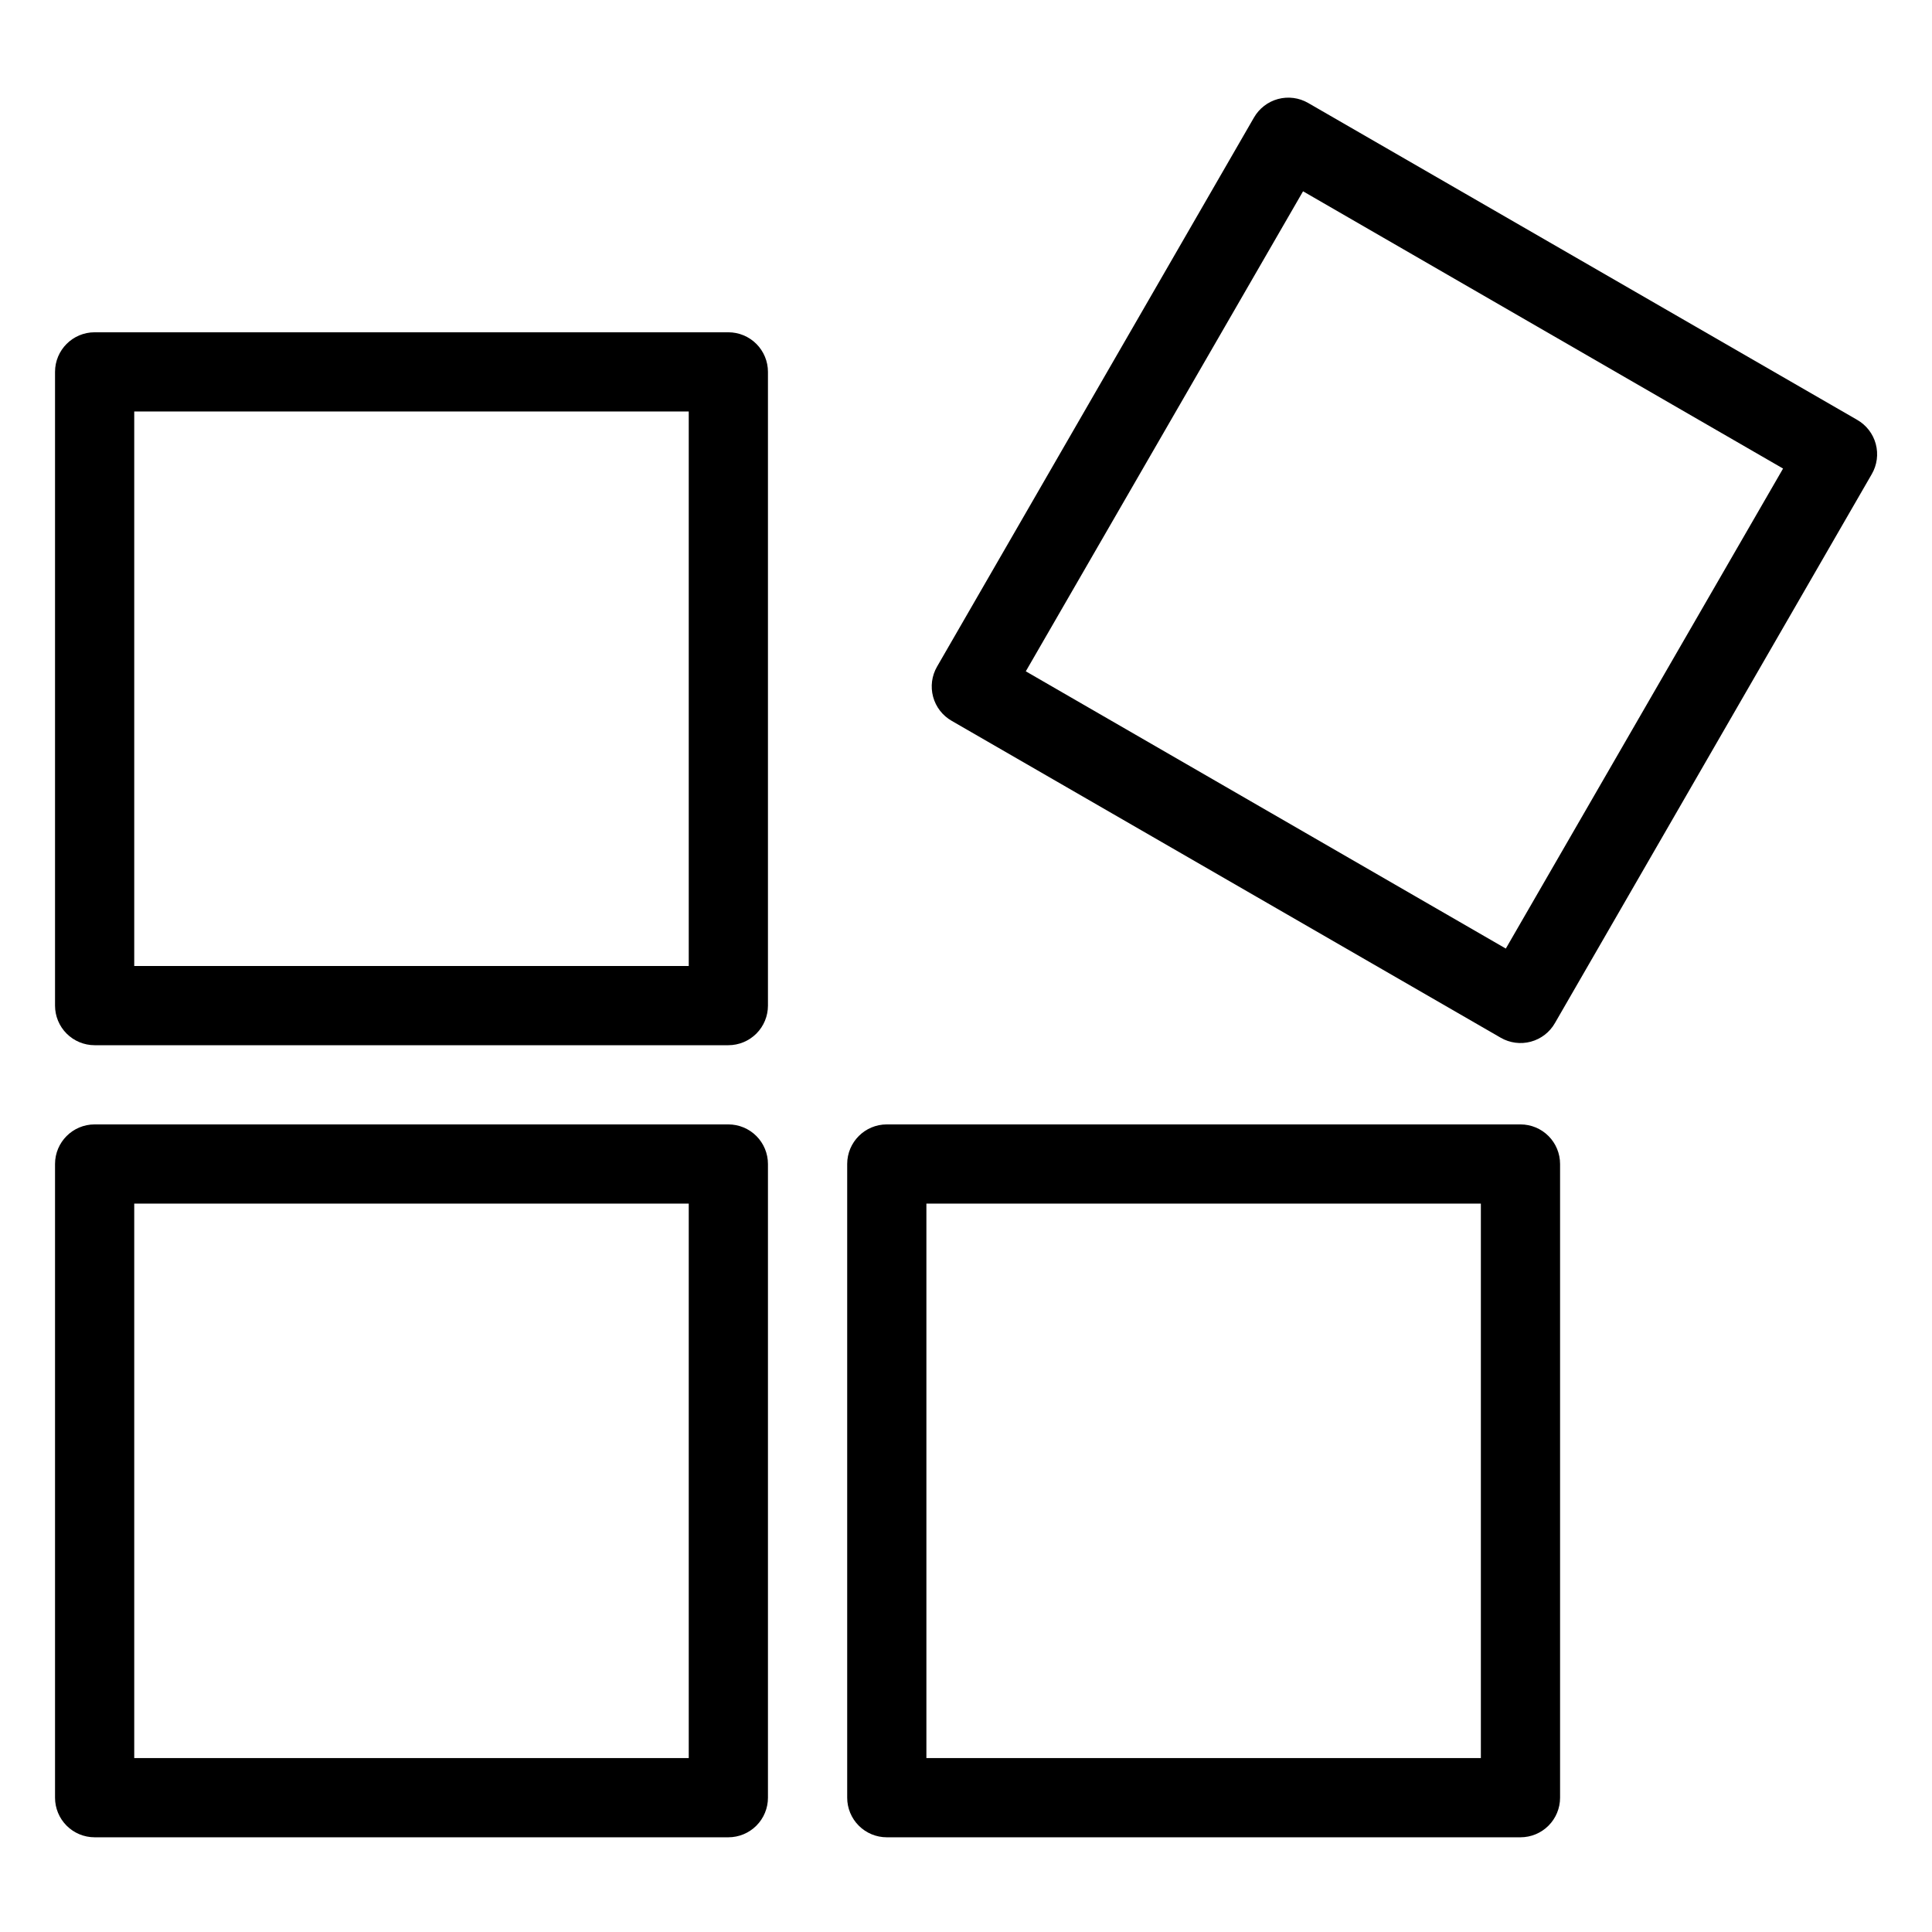
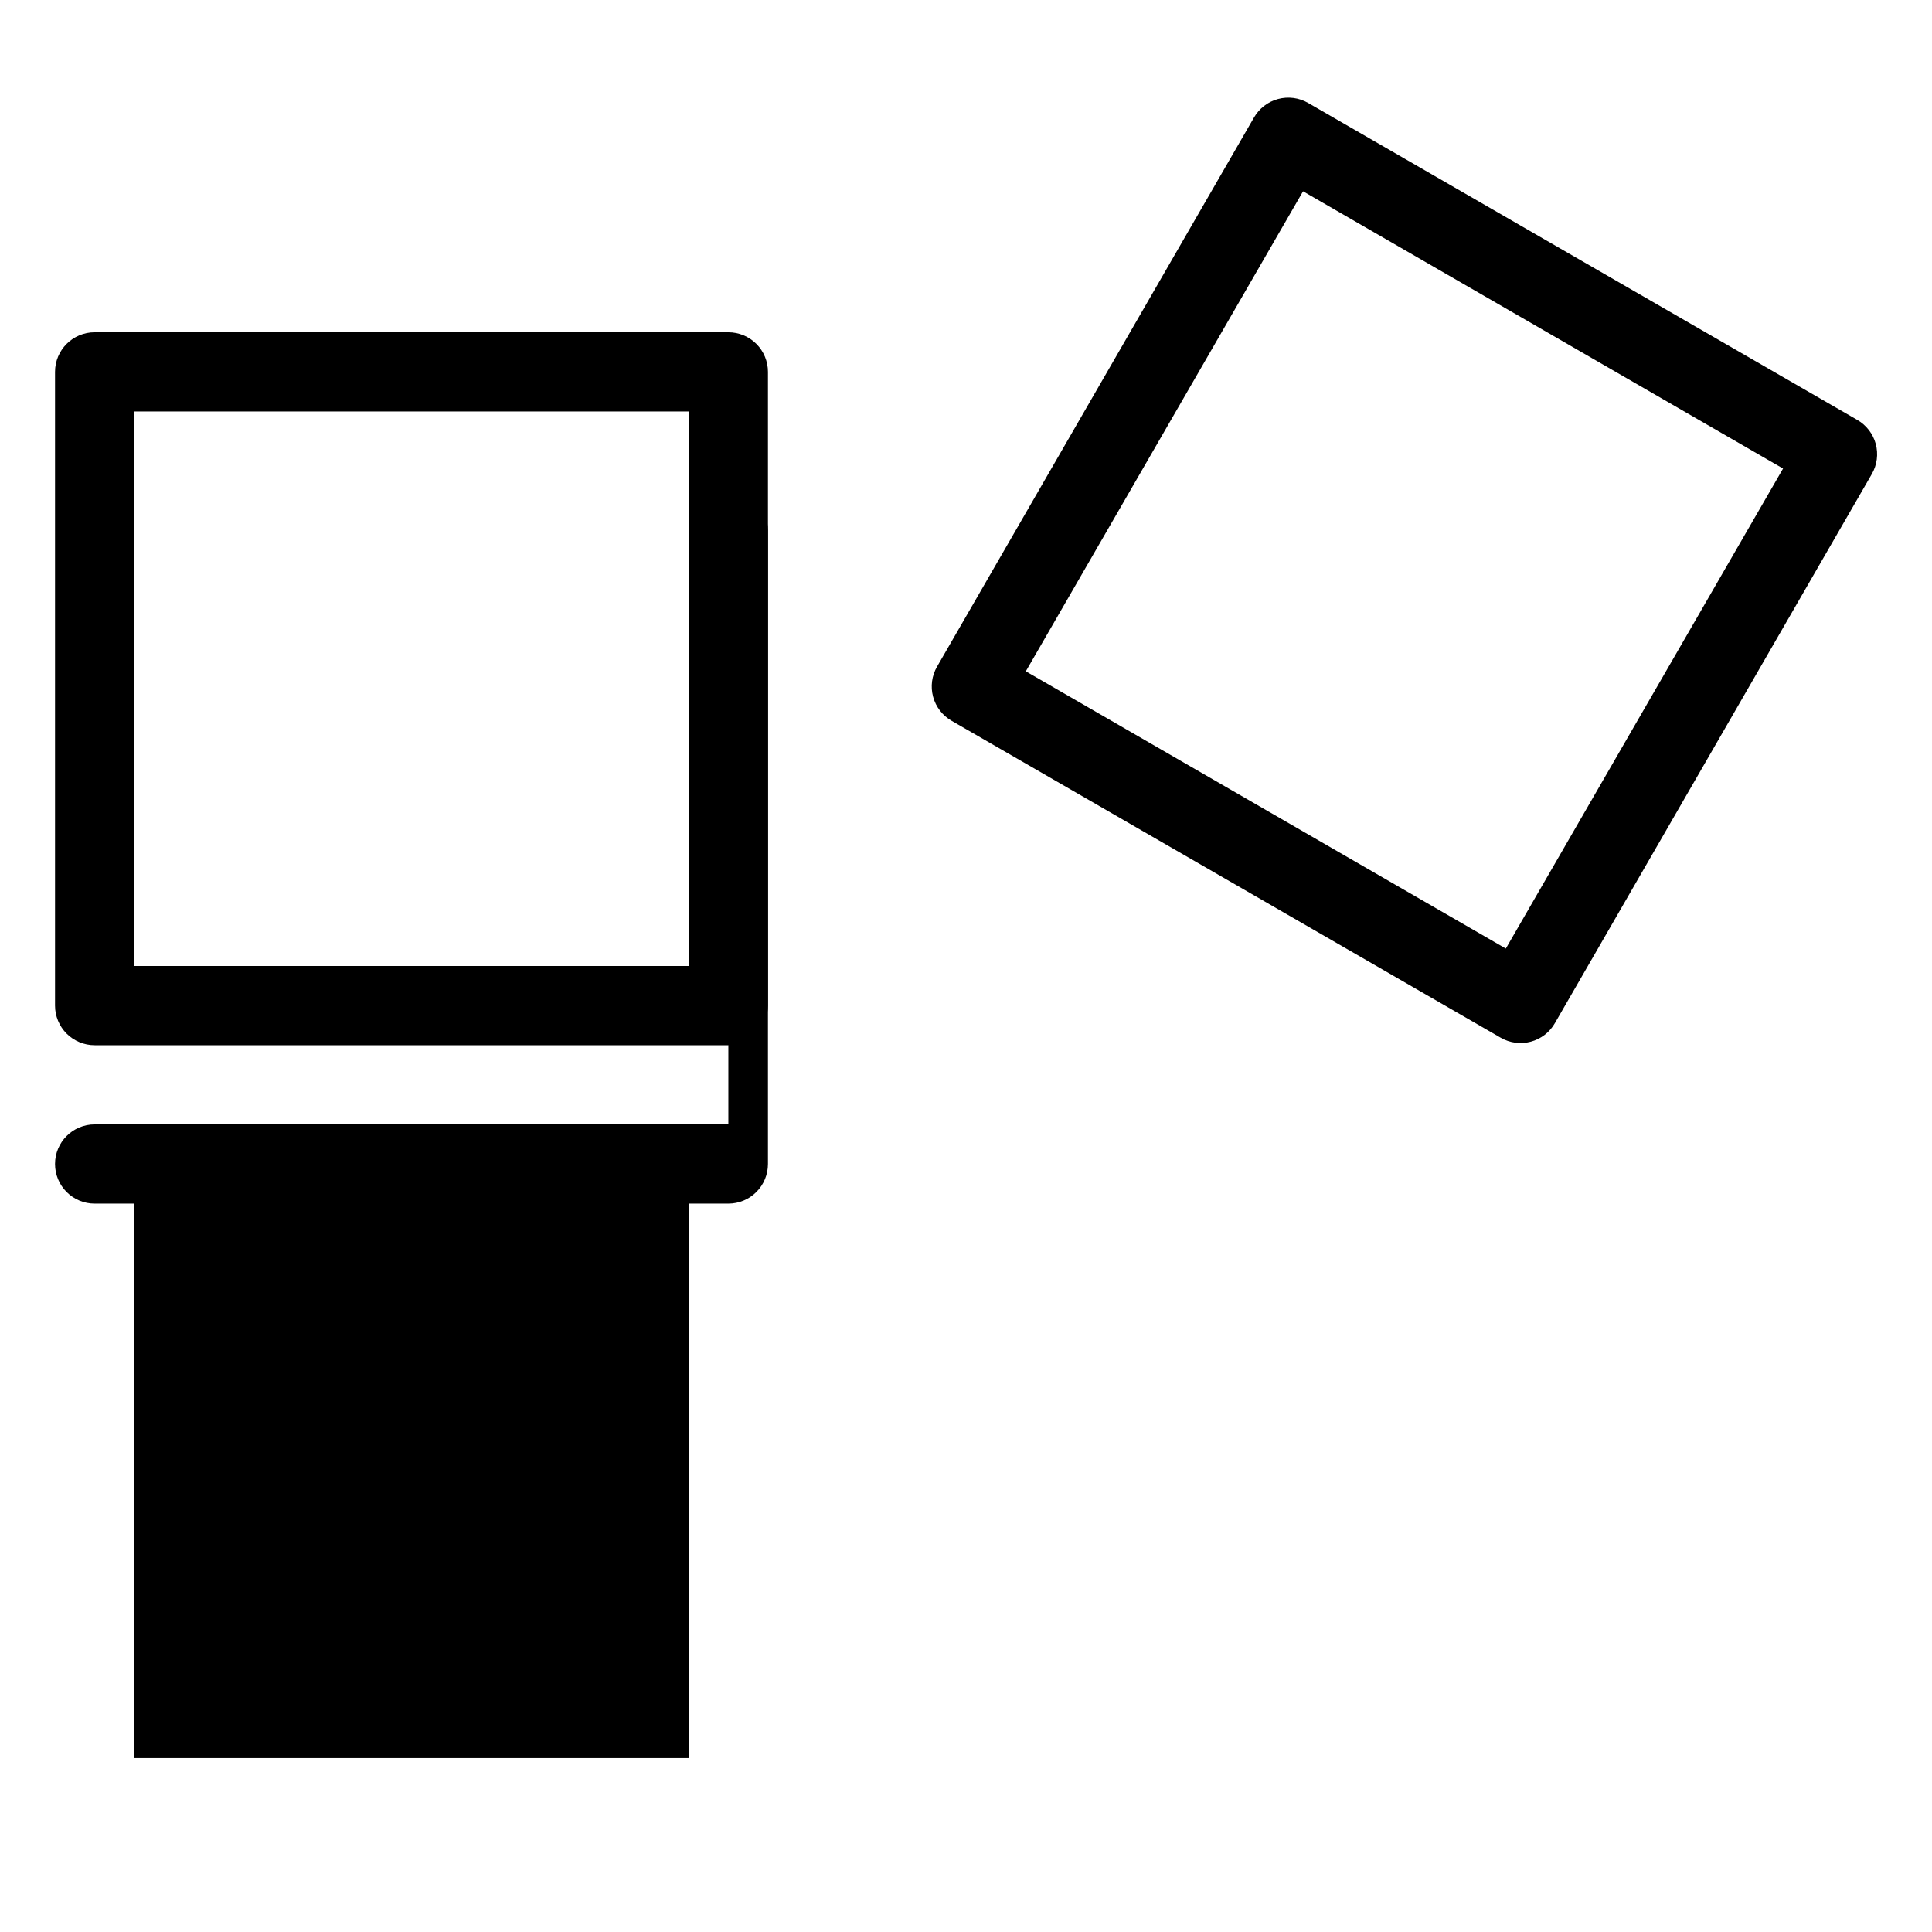
<svg xmlns="http://www.w3.org/2000/svg" fill="#000000" width="800px" height="800px" version="1.1" viewBox="144 144 512 512">
  <g>
    <path d="m337.02 232.06h-167.94c-5.797 0-10.496 4.699-10.496 10.496v167.94c0 2.781 1.105 5.453 3.074 7.422 1.969 1.965 4.637 3.074 7.422 3.074h167.94c2.781 0 5.453-1.109 7.422-3.074 1.969-1.969 3.074-4.641 3.074-7.422v-167.94c0-2.785-1.105-5.453-3.074-7.422s-4.641-3.074-7.422-3.074zm-10.496 167.94h-146.95v-146.95h146.95z" />
-     <path d="m337.02 441.98h-167.94c-5.797 0-10.496 4.699-10.496 10.496v167.93c0 2.785 1.105 5.453 3.074 7.422s4.637 3.074 7.422 3.074h167.94c2.781 0 5.453-1.105 7.422-3.074s3.074-4.637 3.074-7.422v-167.93c0-2.785-1.105-5.457-3.074-7.422-1.969-1.969-4.641-3.074-7.422-3.074zm-10.496 167.93h-146.95v-146.94h146.95z" />
-     <path d="m546.94 441.98h-167.93c-5.797 0-10.496 4.699-10.496 10.496v167.93c0 2.785 1.105 5.453 3.074 7.422s4.637 3.074 7.422 3.074h167.93c2.785 0 5.453-1.105 7.422-3.074s3.074-4.637 3.074-7.422v-167.93c0-2.785-1.105-5.457-3.074-7.422-1.969-1.969-4.637-3.074-7.422-3.074zm-10.496 167.93h-146.94v-146.94h146.94z" />
+     <path d="m337.02 441.98h-167.94c-5.797 0-10.496 4.699-10.496 10.496c0 2.785 1.105 5.453 3.074 7.422s4.637 3.074 7.422 3.074h167.94c2.781 0 5.453-1.105 7.422-3.074s3.074-4.637 3.074-7.422v-167.93c0-2.785-1.105-5.457-3.074-7.422-1.969-1.969-4.641-3.074-7.422-3.074zm-10.496 167.93h-146.95v-146.94h146.95z" />
    <path d="m636.16 255.26-145.48-83.969c-2.418-1.402-5.297-1.777-7.996-1.051-2.699 0.73-4.996 2.508-6.383 4.934l-83.969 145.48c-1.402 2.418-1.781 5.297-1.051 8 0.73 2.699 2.504 4.996 4.934 6.379l145.48 83.969c2.418 1.402 5.297 1.781 7.996 1.051 2.699-0.73 5-2.504 6.383-4.934l83.969-145.48c1.402-2.418 1.781-5.297 1.051-7.996s-2.504-4.996-4.934-6.383zm-93.102 140.12-127.21-73.473 73.473-127.21 127.21 73.473z" />
  </g>
</svg>